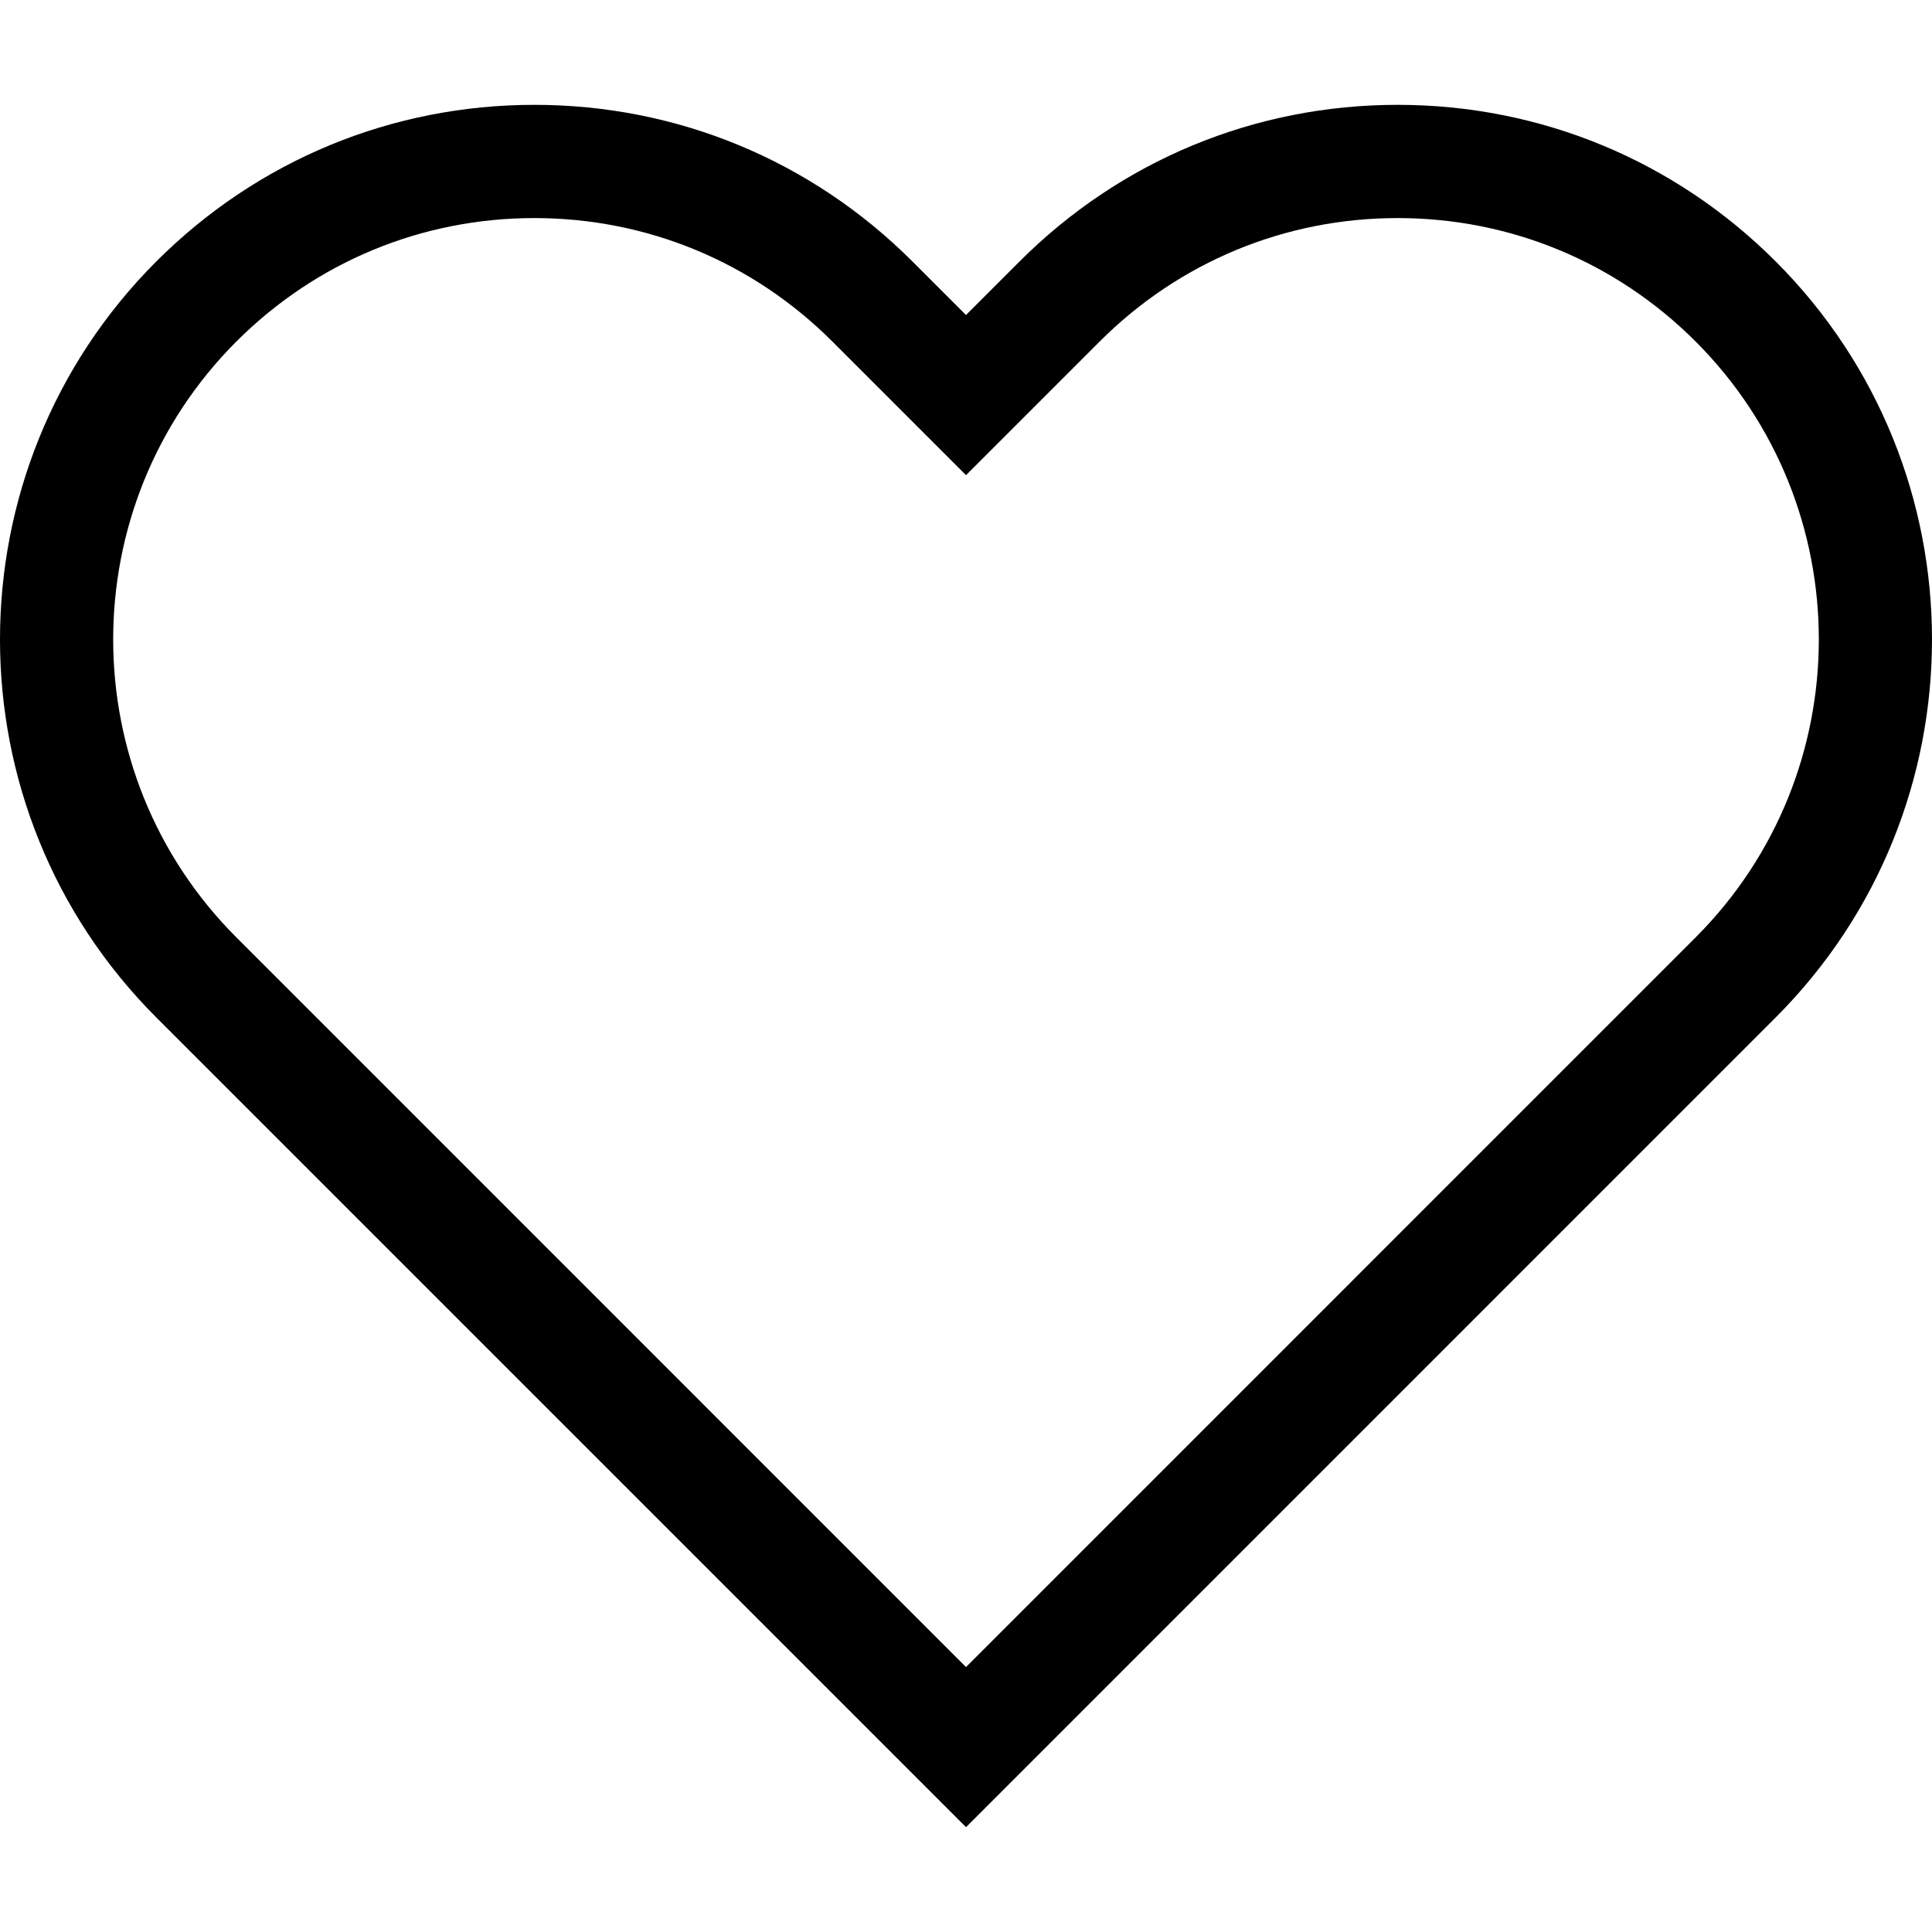
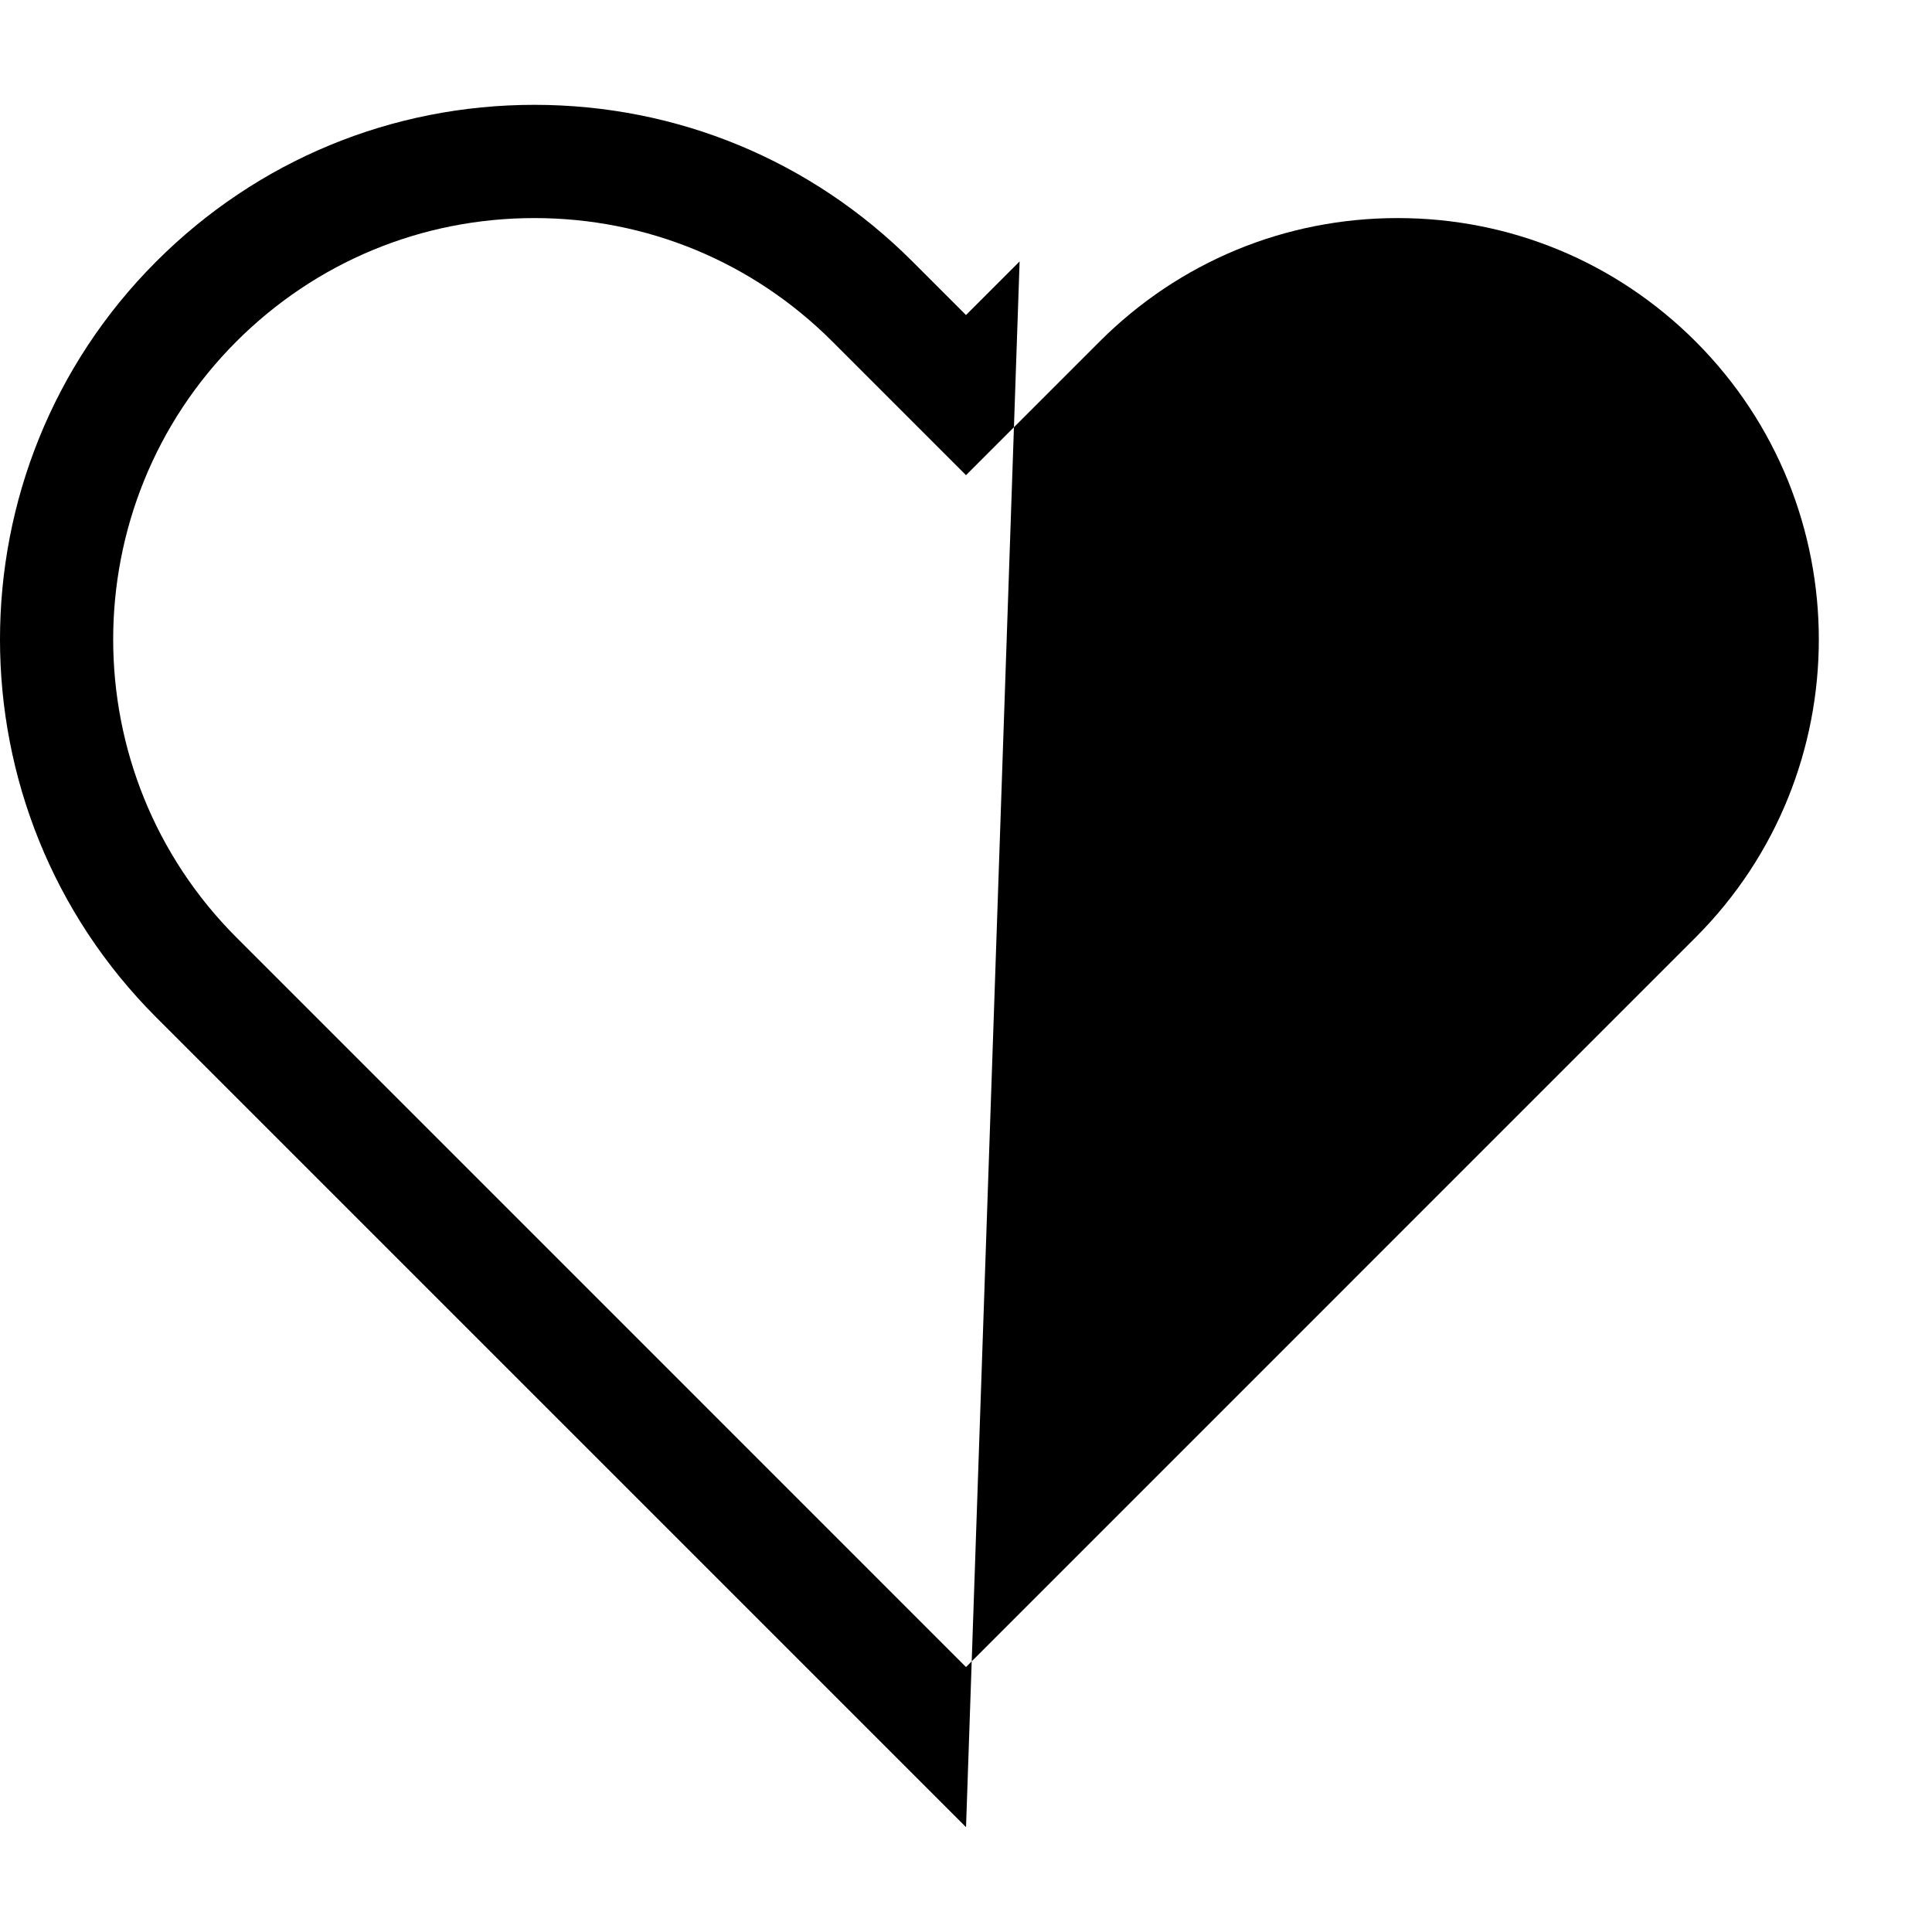
<svg xmlns="http://www.w3.org/2000/svg" id="Layer_1" enable-background="new 0 0 511.868 511.868" height="512" viewBox="0 0 511.868 511.868" width="512">
  <g>
-     <path d="m255.942 484.092-214.526-214.522c-55.223-55.226-55.222-145.084.002-200.308 26.753-26.753 62.322-41.486 100.155-41.486 37.834 0 73.403 14.733 100.155 41.486l14.205 14.205 14.205-14.205c26.752-26.753 62.321-41.486 100.155-41.486 37.833 0 73.402 14.733 100.155 41.485 55.224 55.225 55.225 145.083.002 200.309zm-114.368-426.316c-29.82 0-57.855 11.613-78.942 32.699-43.527 43.528-43.527 114.354-.002 157.882l193.305 193.315 193.305-193.315c43.525-43.529 43.525-114.354-.002-157.882-21.087-21.086-49.122-32.699-78.942-32.699s-57.856 11.612-78.942 32.699l-35.418 35.418-35.418-35.418c-21.088-21.086-49.124-32.699-78.944-32.699z" />
+     <path d="m255.942 484.092-214.526-214.522c-55.223-55.226-55.222-145.084.002-200.308 26.753-26.753 62.322-41.486 100.155-41.486 37.834 0 73.403 14.733 100.155 41.486l14.205 14.205 14.205-14.205zm-114.368-426.316c-29.82 0-57.855 11.613-78.942 32.699-43.527 43.528-43.527 114.354-.002 157.882l193.305 193.315 193.305-193.315c43.525-43.529 43.525-114.354-.002-157.882-21.087-21.086-49.122-32.699-78.942-32.699s-57.856 11.612-78.942 32.699l-35.418 35.418-35.418-35.418c-21.088-21.086-49.124-32.699-78.944-32.699z" />
  </g>
</svg>